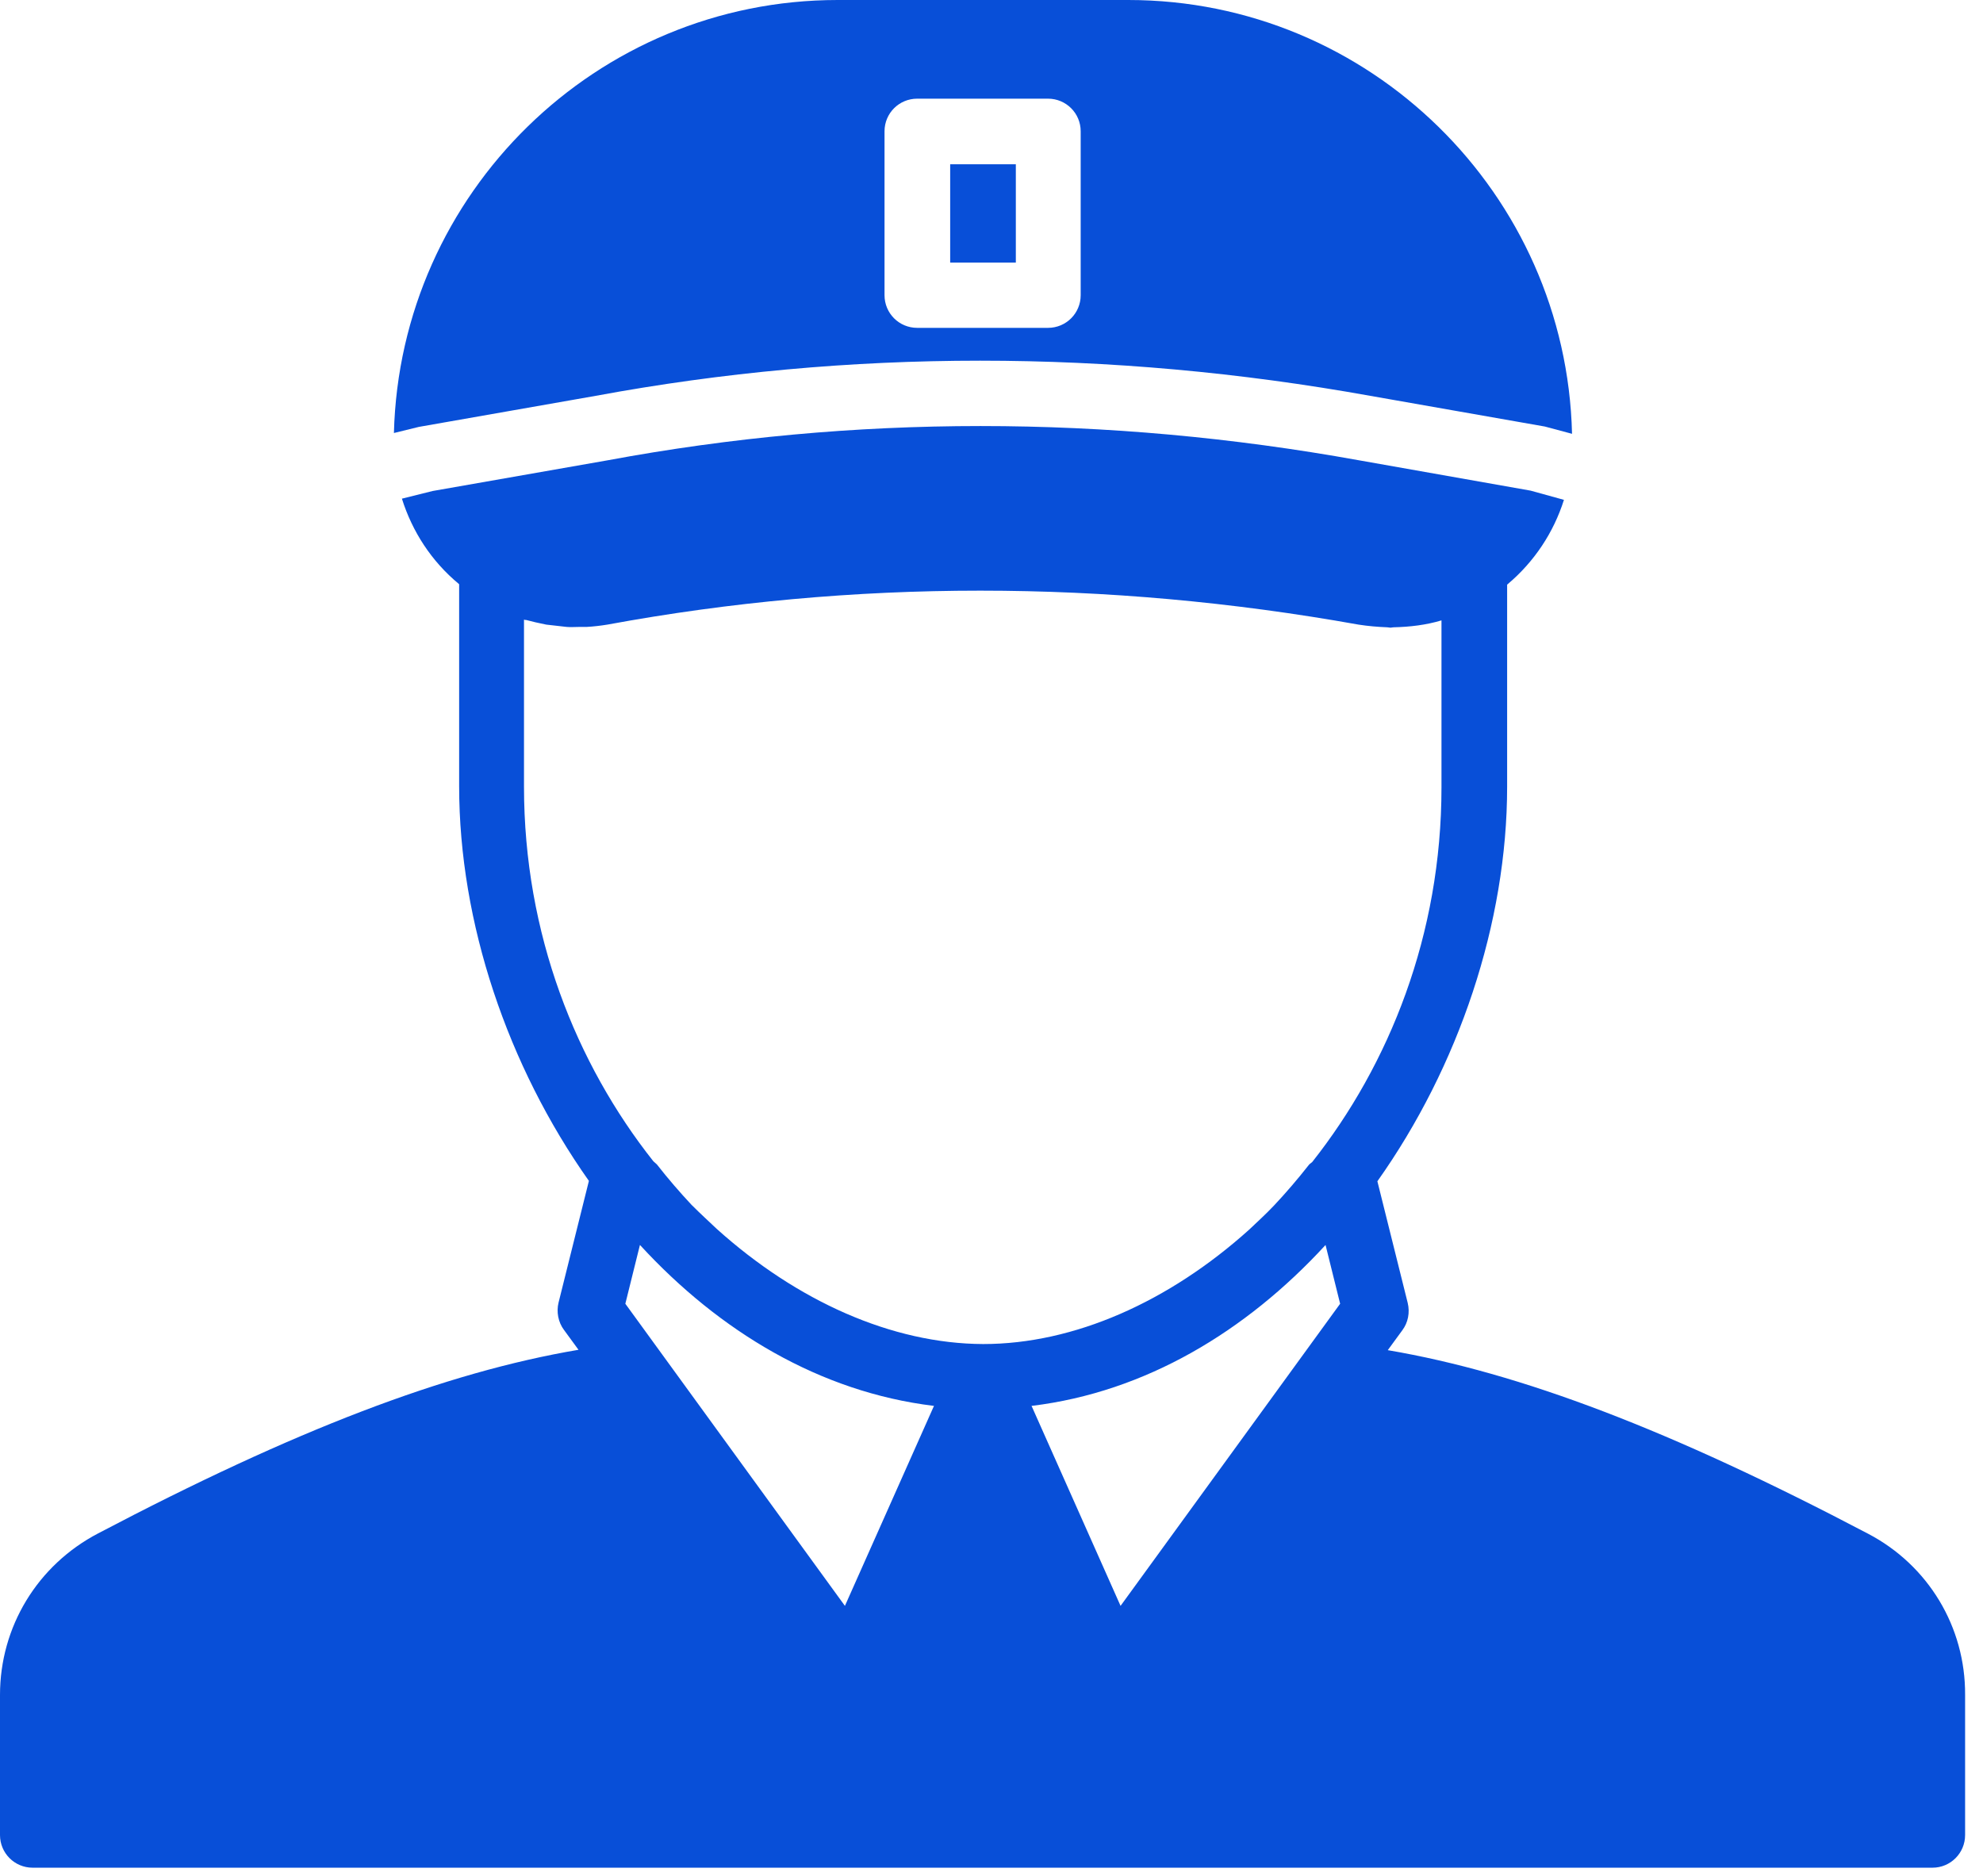
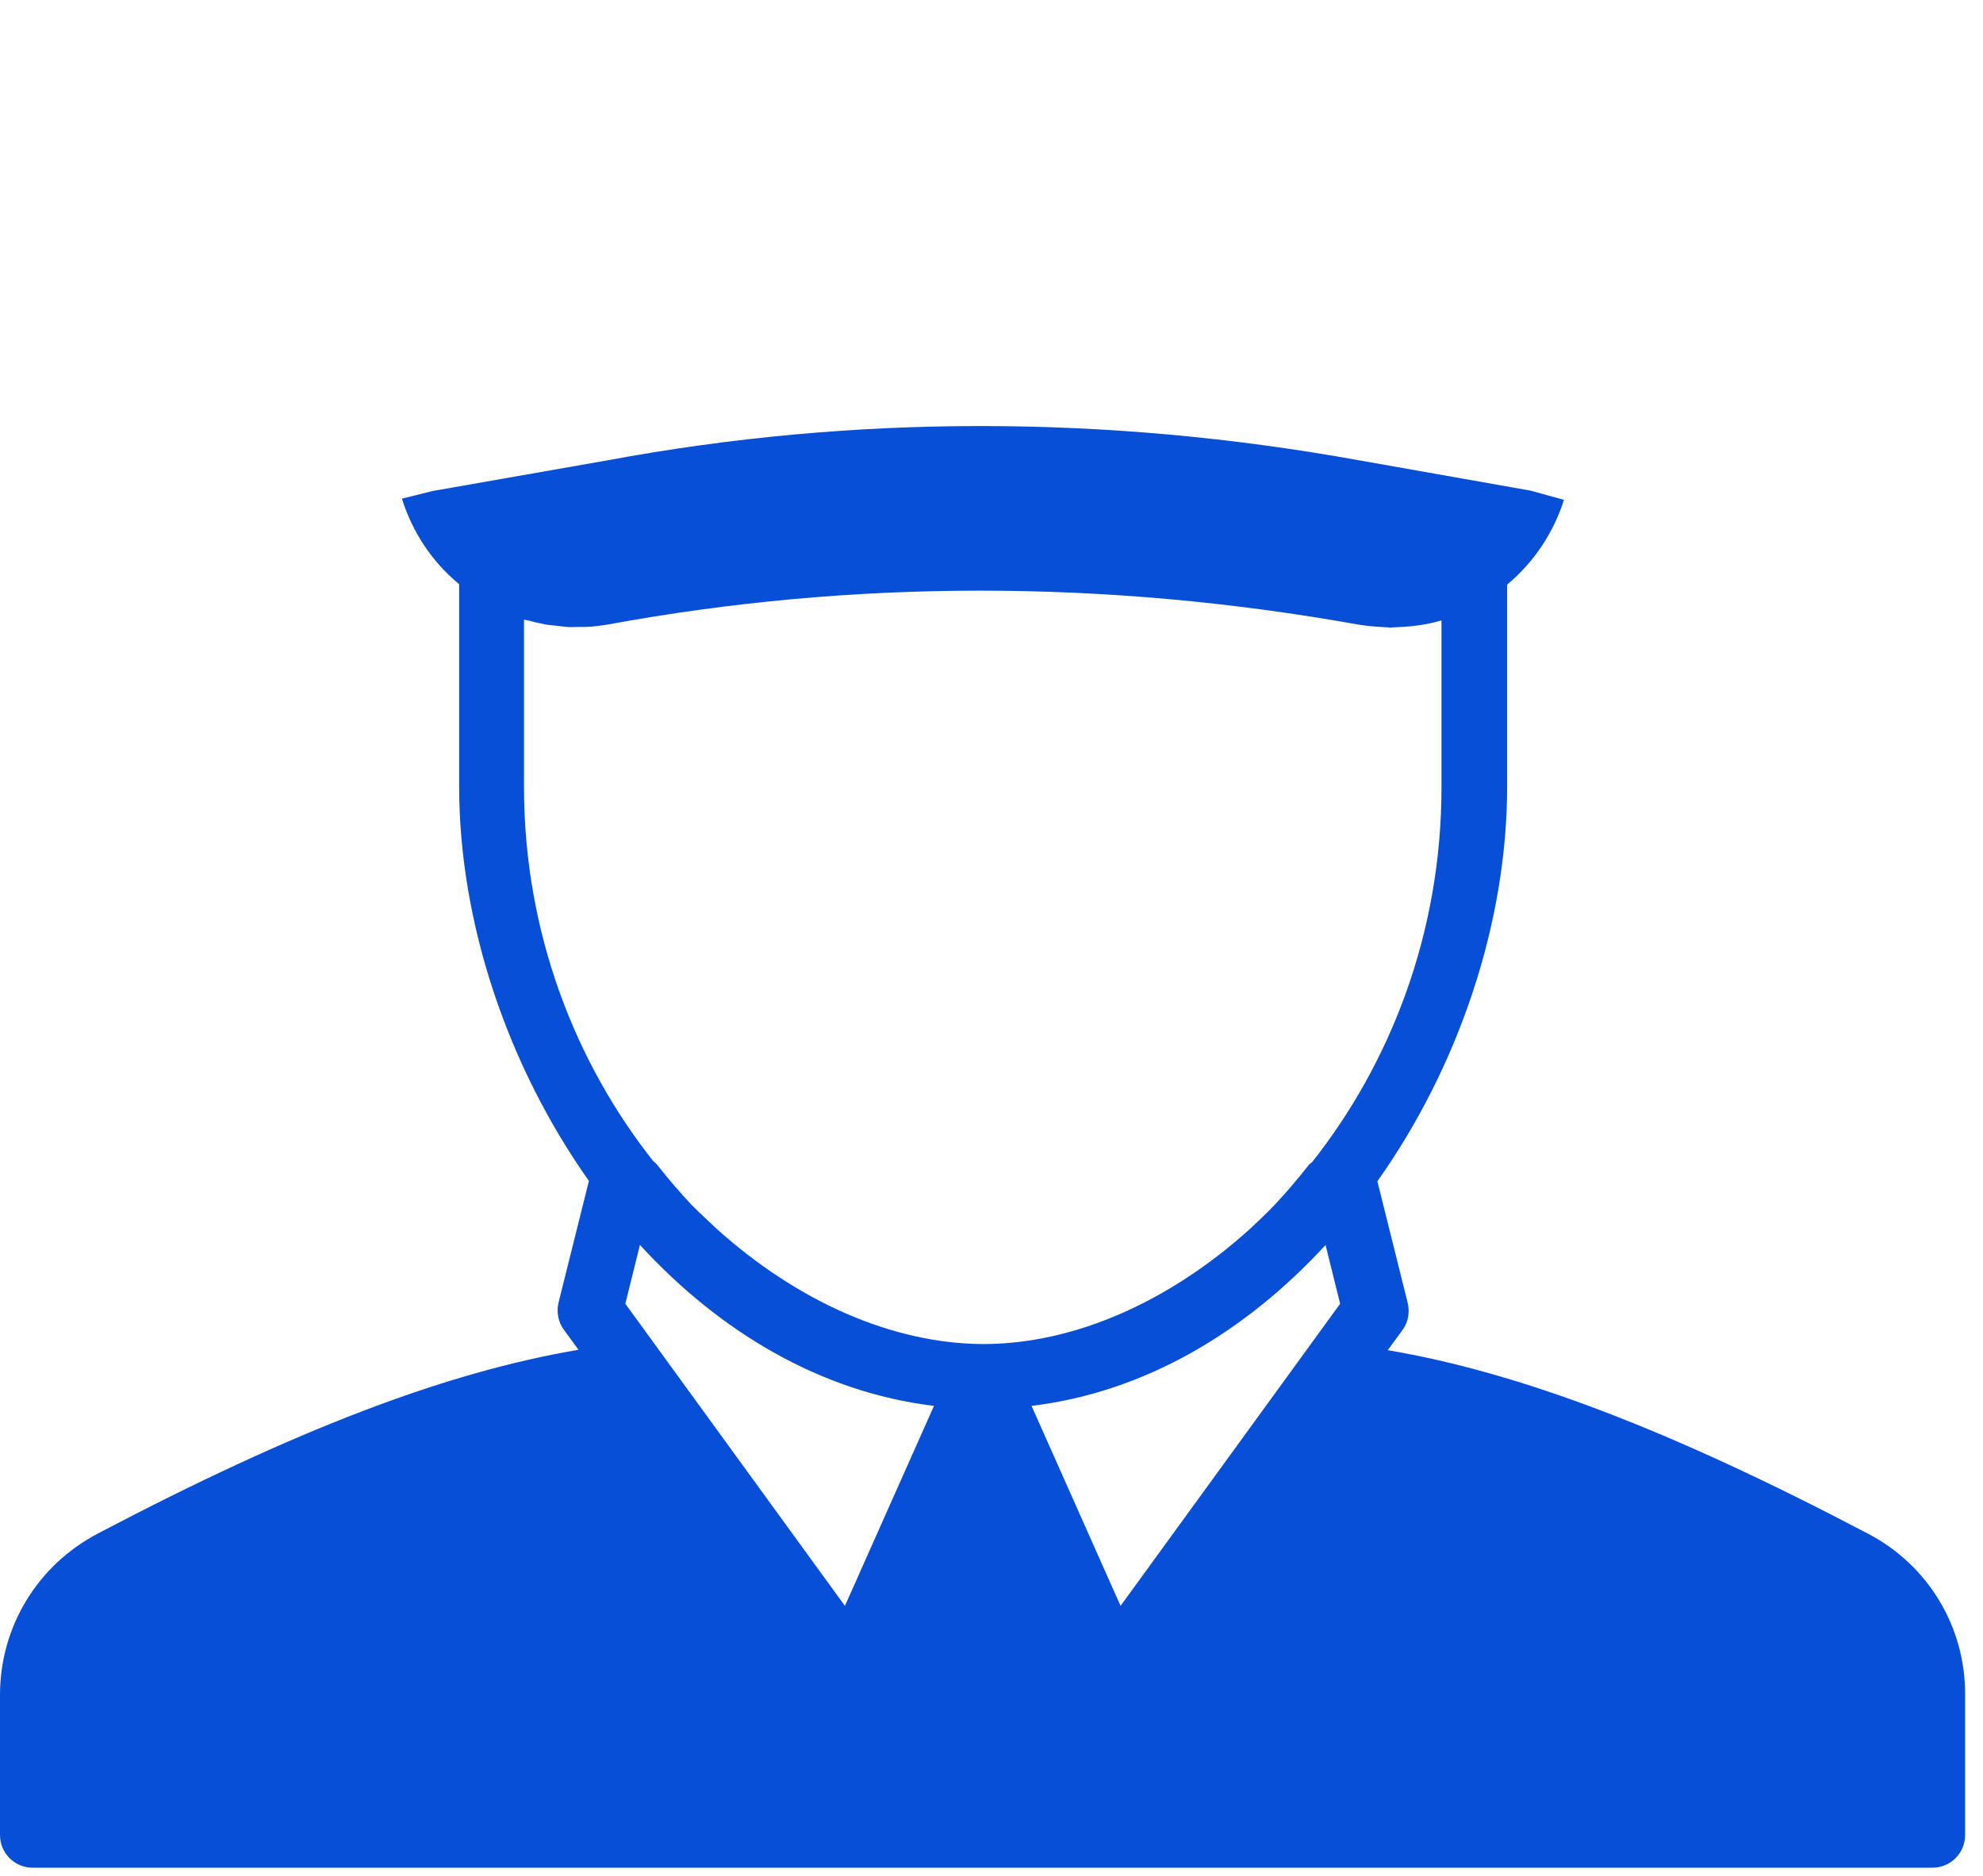
<svg xmlns="http://www.w3.org/2000/svg" width="37" height="35" viewBox="0 0 37 35" fill="none">
  <path d="M34.854 28.615C31.187 26.688 28.379 25.614 25.894 25.191L26.166 24.819C26.273 24.676 26.309 24.489 26.266 24.31L25.7 22.04C27.219 19.898 28.121 17.219 28.121 14.676V10.909L28.128 10.902C28.63 10.479 28.988 9.935 29.181 9.326L28.558 9.154L25.356 8.588C20.636 7.736 15.923 7.736 11.339 8.588L8.072 9.161L7.499 9.304C7.693 9.92 8.051 10.472 8.56 10.894L8.567 10.902V14.669C8.567 17.212 9.469 19.884 10.988 22.033L10.422 24.303C10.379 24.475 10.415 24.669 10.522 24.812L10.794 25.184C8.302 25.607 5.501 26.681 1.834 28.608C0.695 29.203 0 30.356 0 31.624V34.238C0 34.575 0.272 34.847 0.609 34.847H36.058C36.394 34.847 36.666 34.575 36.666 34.238V31.624C36.674 30.356 35.979 29.203 34.854 28.615ZM15.765 29.962L11.668 24.325L11.94 23.229L11.948 23.236C13.423 24.84 15.3 25.972 17.42 26.23C17.42 26.23 17.42 26.23 17.427 26.23L15.765 29.962ZM13.373 22.928C13.223 22.785 13.065 22.642 12.915 22.491C12.915 22.491 12.915 22.491 12.907 22.484C12.685 22.247 12.463 21.99 12.256 21.725C12.234 21.703 12.213 21.689 12.191 21.667C10.751 19.848 9.777 17.427 9.777 14.676V11.561C9.792 11.568 9.806 11.568 9.82 11.568C9.878 11.582 9.935 11.596 9.992 11.611C10.057 11.625 10.128 11.639 10.193 11.654C10.25 11.661 10.315 11.668 10.379 11.675C10.443 11.682 10.508 11.69 10.572 11.697C10.651 11.704 10.73 11.697 10.809 11.697C10.852 11.697 10.902 11.697 10.945 11.697C11.074 11.69 11.203 11.675 11.332 11.654C15.916 10.809 20.629 10.809 25.349 11.654C25.528 11.682 25.707 11.697 25.886 11.704C25.908 11.704 25.922 11.711 25.944 11.711C25.965 11.711 25.98 11.704 26.001 11.704C26.309 11.697 26.61 11.661 26.896 11.575V14.691C26.896 17.441 25.922 19.862 24.483 21.682C24.461 21.703 24.432 21.717 24.418 21.739C24.21 22.004 23.988 22.262 23.766 22.498L23.759 22.505C23.609 22.663 23.458 22.799 23.308 22.942C21.811 24.289 20.042 25.077 18.344 25.077C16.639 25.07 14.87 24.275 13.373 22.928ZM20.908 29.962L19.247 26.23C19.247 26.23 19.247 26.23 19.254 26.23C21.374 25.972 23.25 24.84 24.726 23.236L24.733 23.229L25.005 24.325L20.908 29.962Z" fill="#084FD8" />
-   <path d="M11.117 7.385C15.838 6.511 20.701 6.511 25.565 7.385L28.824 7.958L29.332 8.094C29.225 3.617 25.558 -0 21.052 -0H15.63C11.132 -0 7.464 3.603 7.35 8.079L7.815 7.965L11.117 7.385ZM16.504 2.449C16.504 2.113 16.776 1.841 17.113 1.841H19.555C19.892 1.841 20.164 2.113 20.164 2.449V5.508C20.164 5.845 19.892 6.117 19.555 6.117H17.113C16.776 6.117 16.504 5.845 16.504 5.508V2.449Z" fill="#084FD8" />
-   <rect x="17.729" y="3.065" width="1.225" height="1.834" fill="#084FD8" />
</svg>